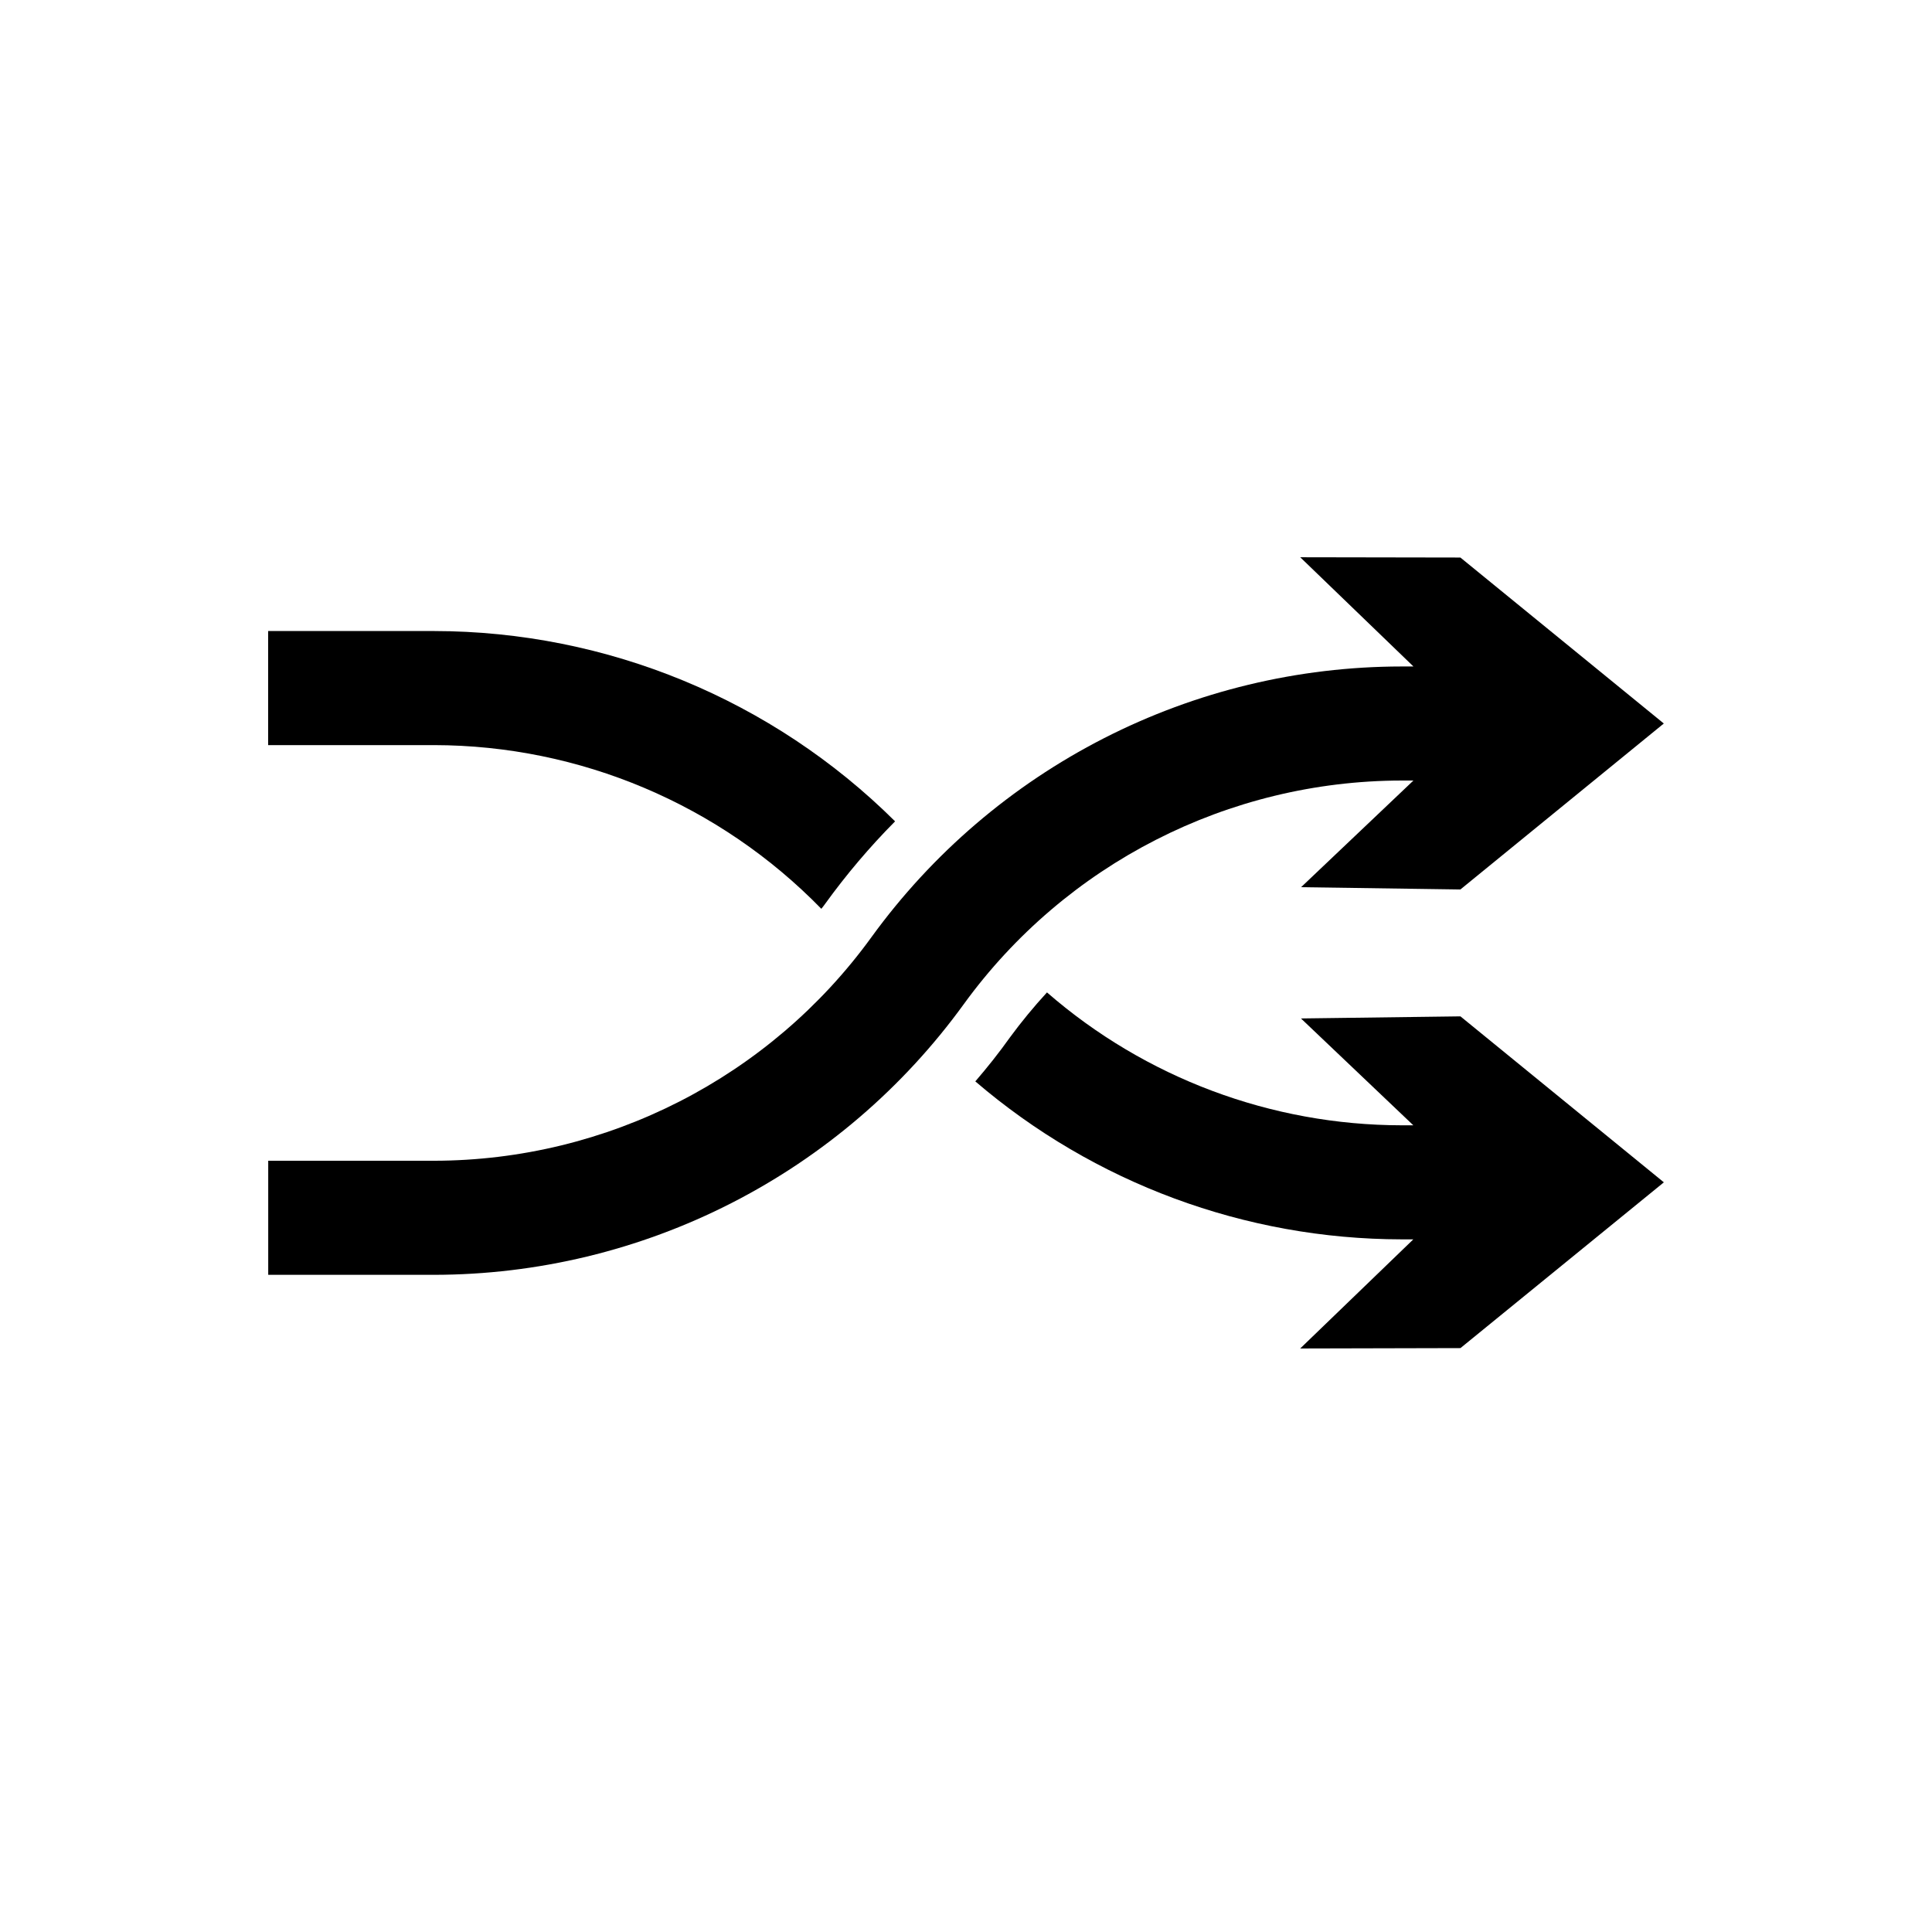
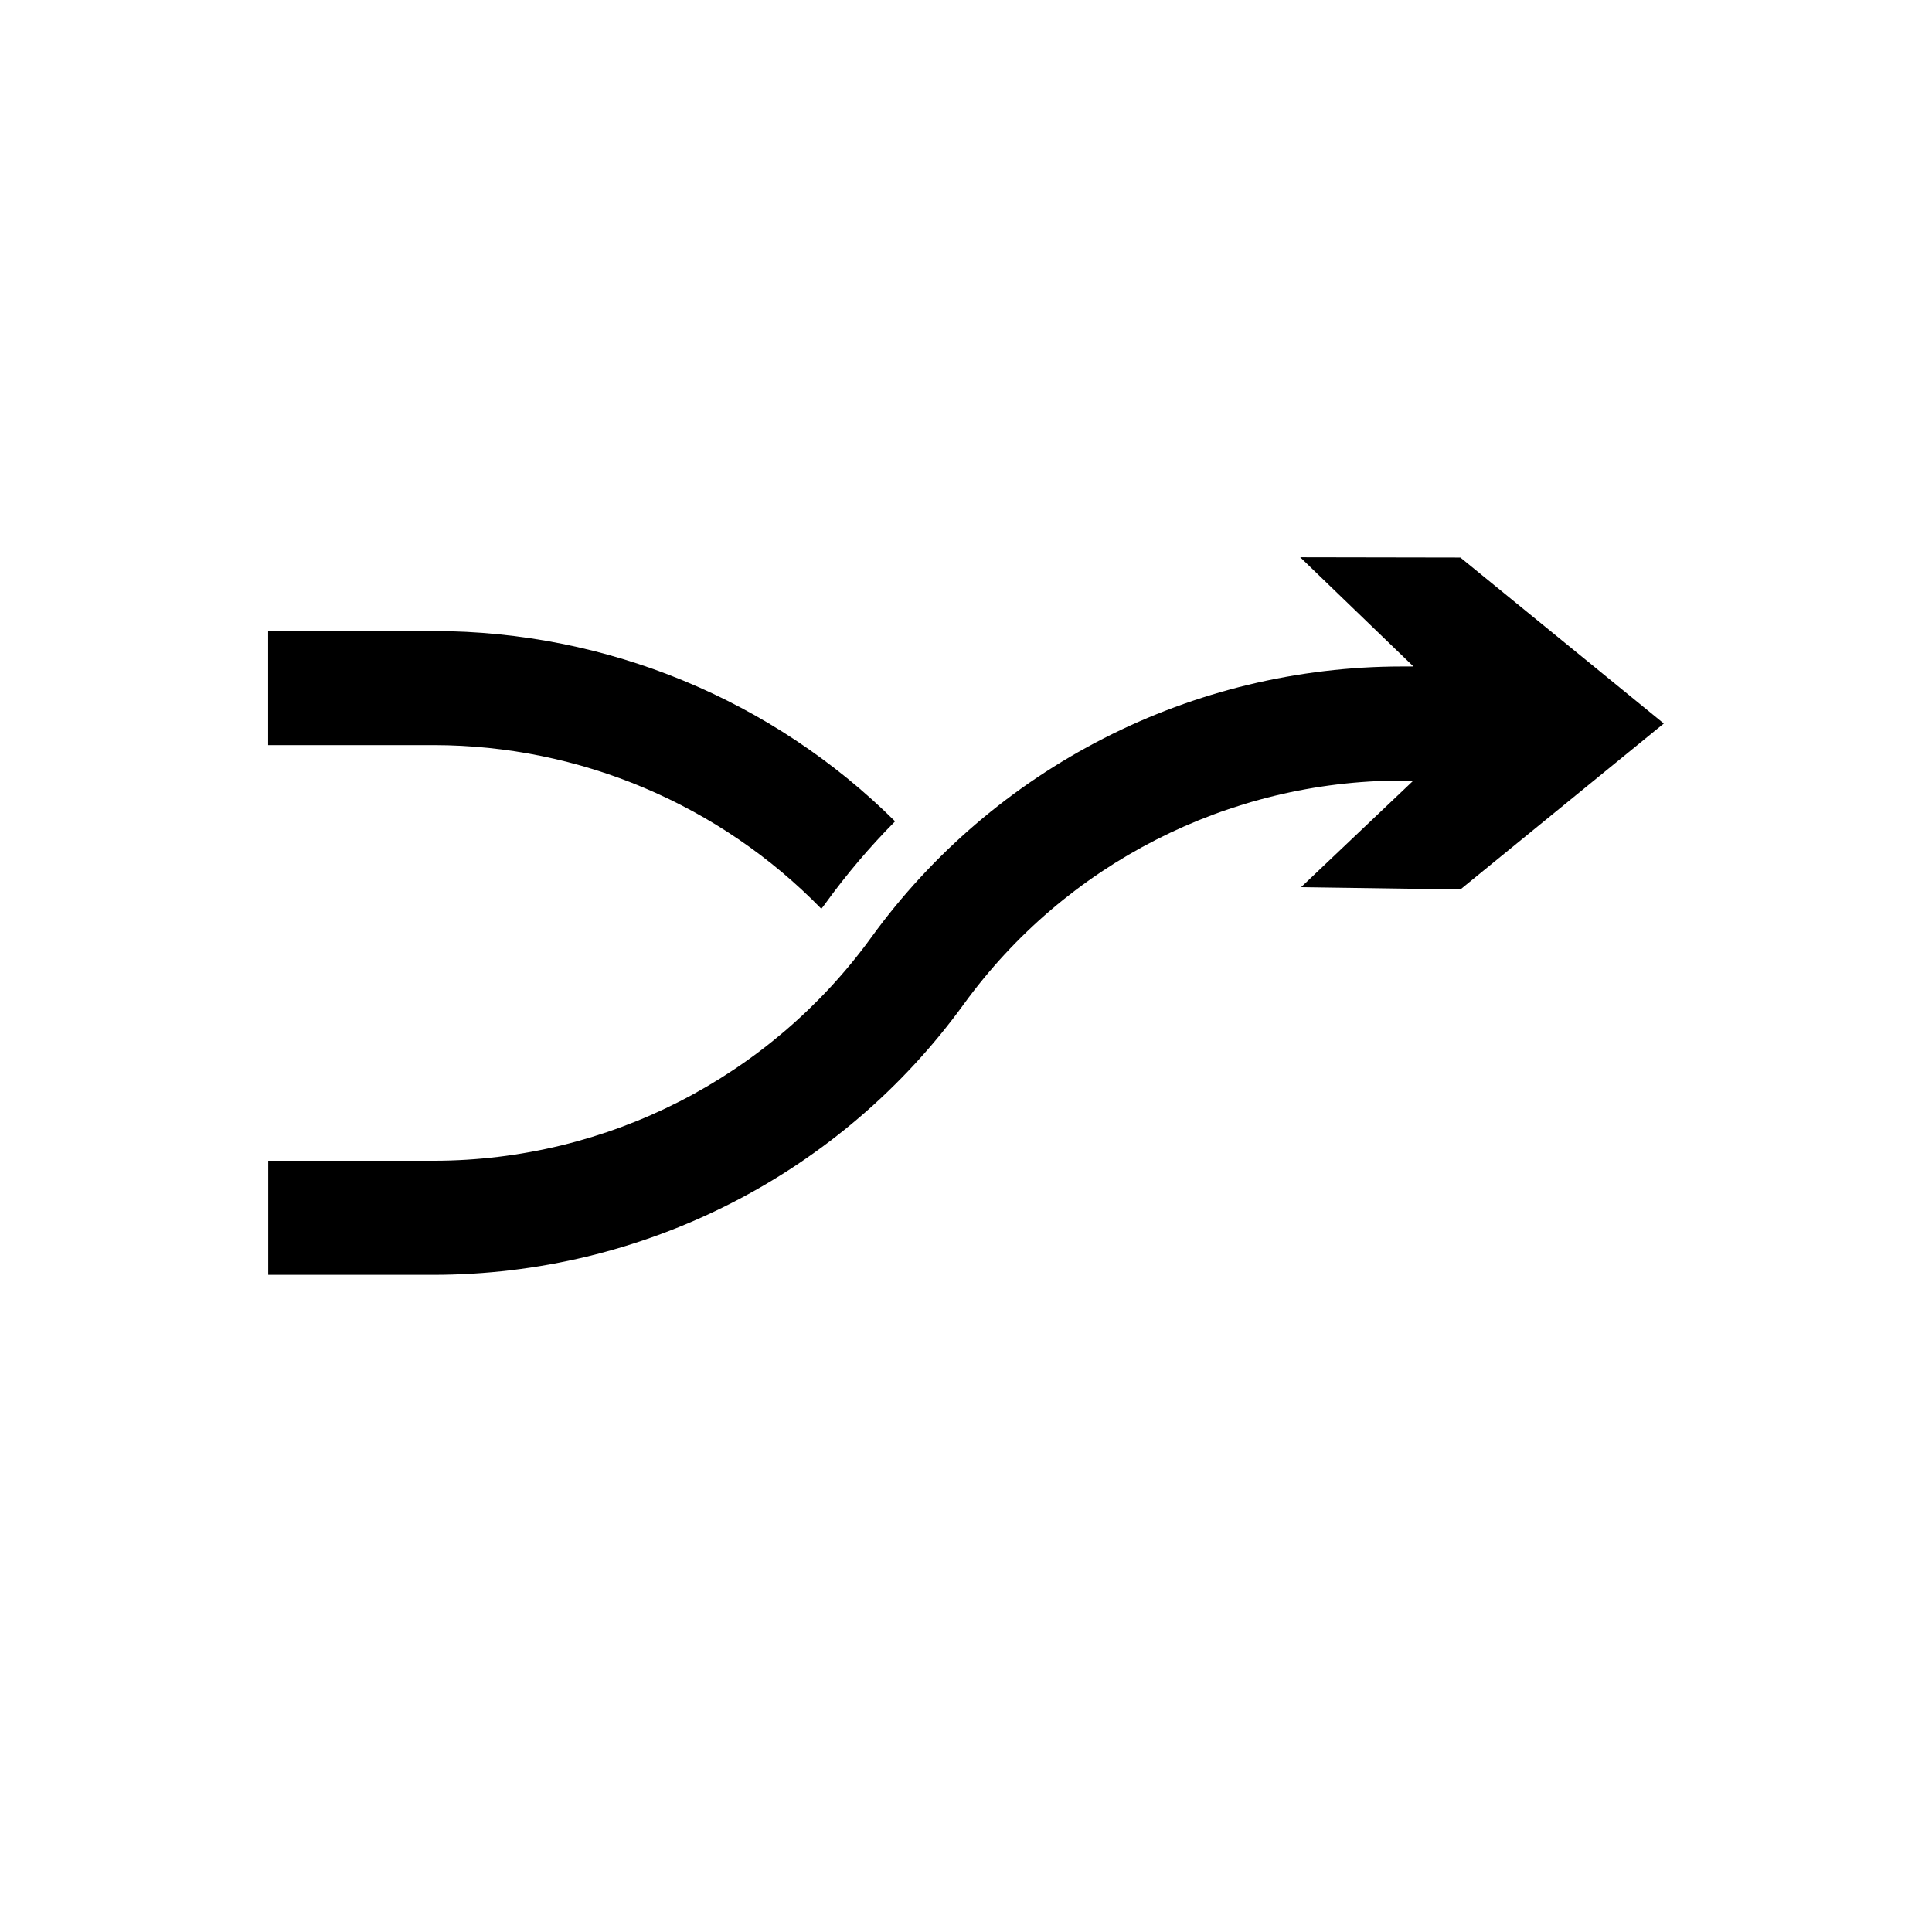
<svg xmlns="http://www.w3.org/2000/svg" fill="#000000" width="800px" height="800px" version="1.1" viewBox="144 144 512 512">
  <g>
    <path d="m515.4 350.85h3.172l-29.773 28.266 42.219 0.605 53.91-43.984-53.91-43.984-42.445-0.074 30.004 28.945h-3.176c-27.414 0.027-54.43 6.543-78.84 19.012-24.414 12.469-45.527 30.539-61.621 52.727-26.938 37.164-70.035 59.188-115.93 59.25h-43.93v30.23h43.93c27.406-0.027 54.418-6.539 78.824-19.012 24.406-12.469 45.512-30.539 61.59-52.734 26.965-37.152 70.07-59.172 115.98-59.246z" />
    <path d="m361.66 384.84c0.355-0.457 0.707-0.855 1.008-1.312 5.606-7.758 11.801-15.07 18.539-21.863-32.484-32.258-76.395-50.383-122.17-50.434h-43.98v30.23h43.98c38.652 0.062 75.648 15.699 102.62 43.379z" />
-     <path d="m488.77 413.9 29.777 28.316h-3.125c-34.539-0.047-67.902-12.551-93.961-35.215-3.492 3.797-6.773 7.781-9.828 11.938-2.867 4.031-5.945 7.91-9.164 11.641 31.461 26.965 71.516 41.809 112.95 41.863h3.125l-29.977 28.918 42.469-0.102 53.906-43.93-53.91-43.984z" />
  </g>
</svg>